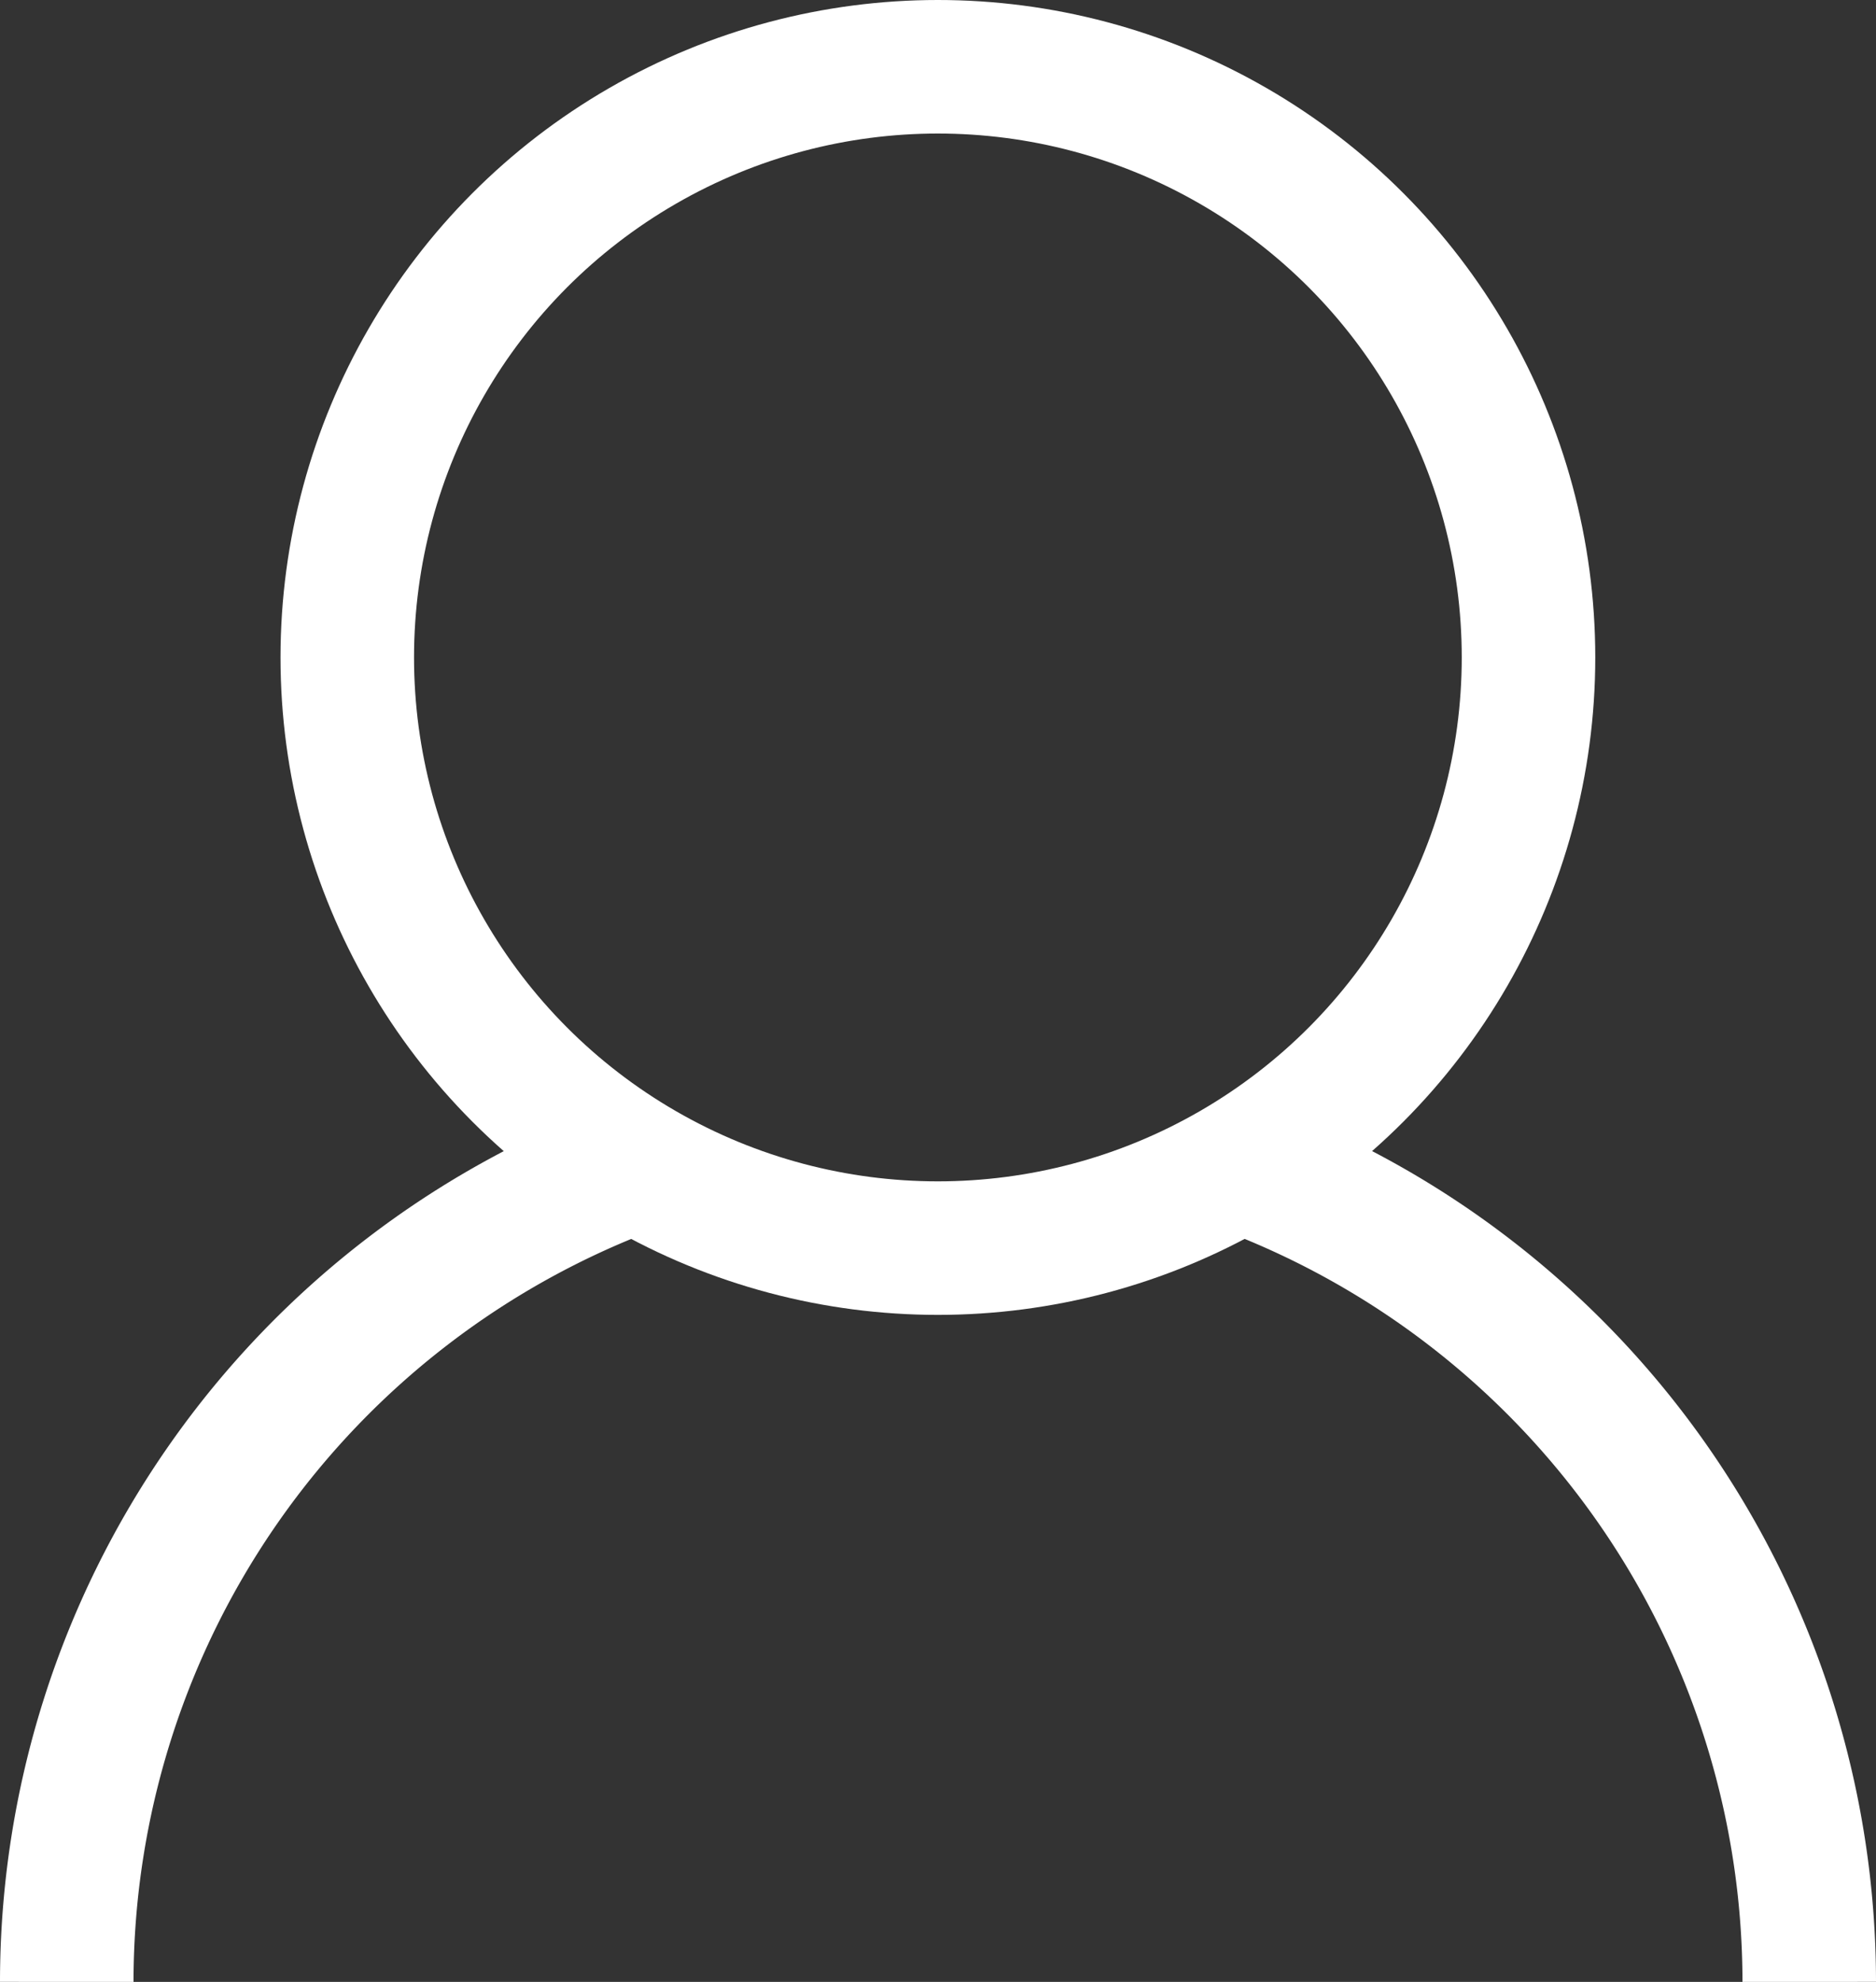
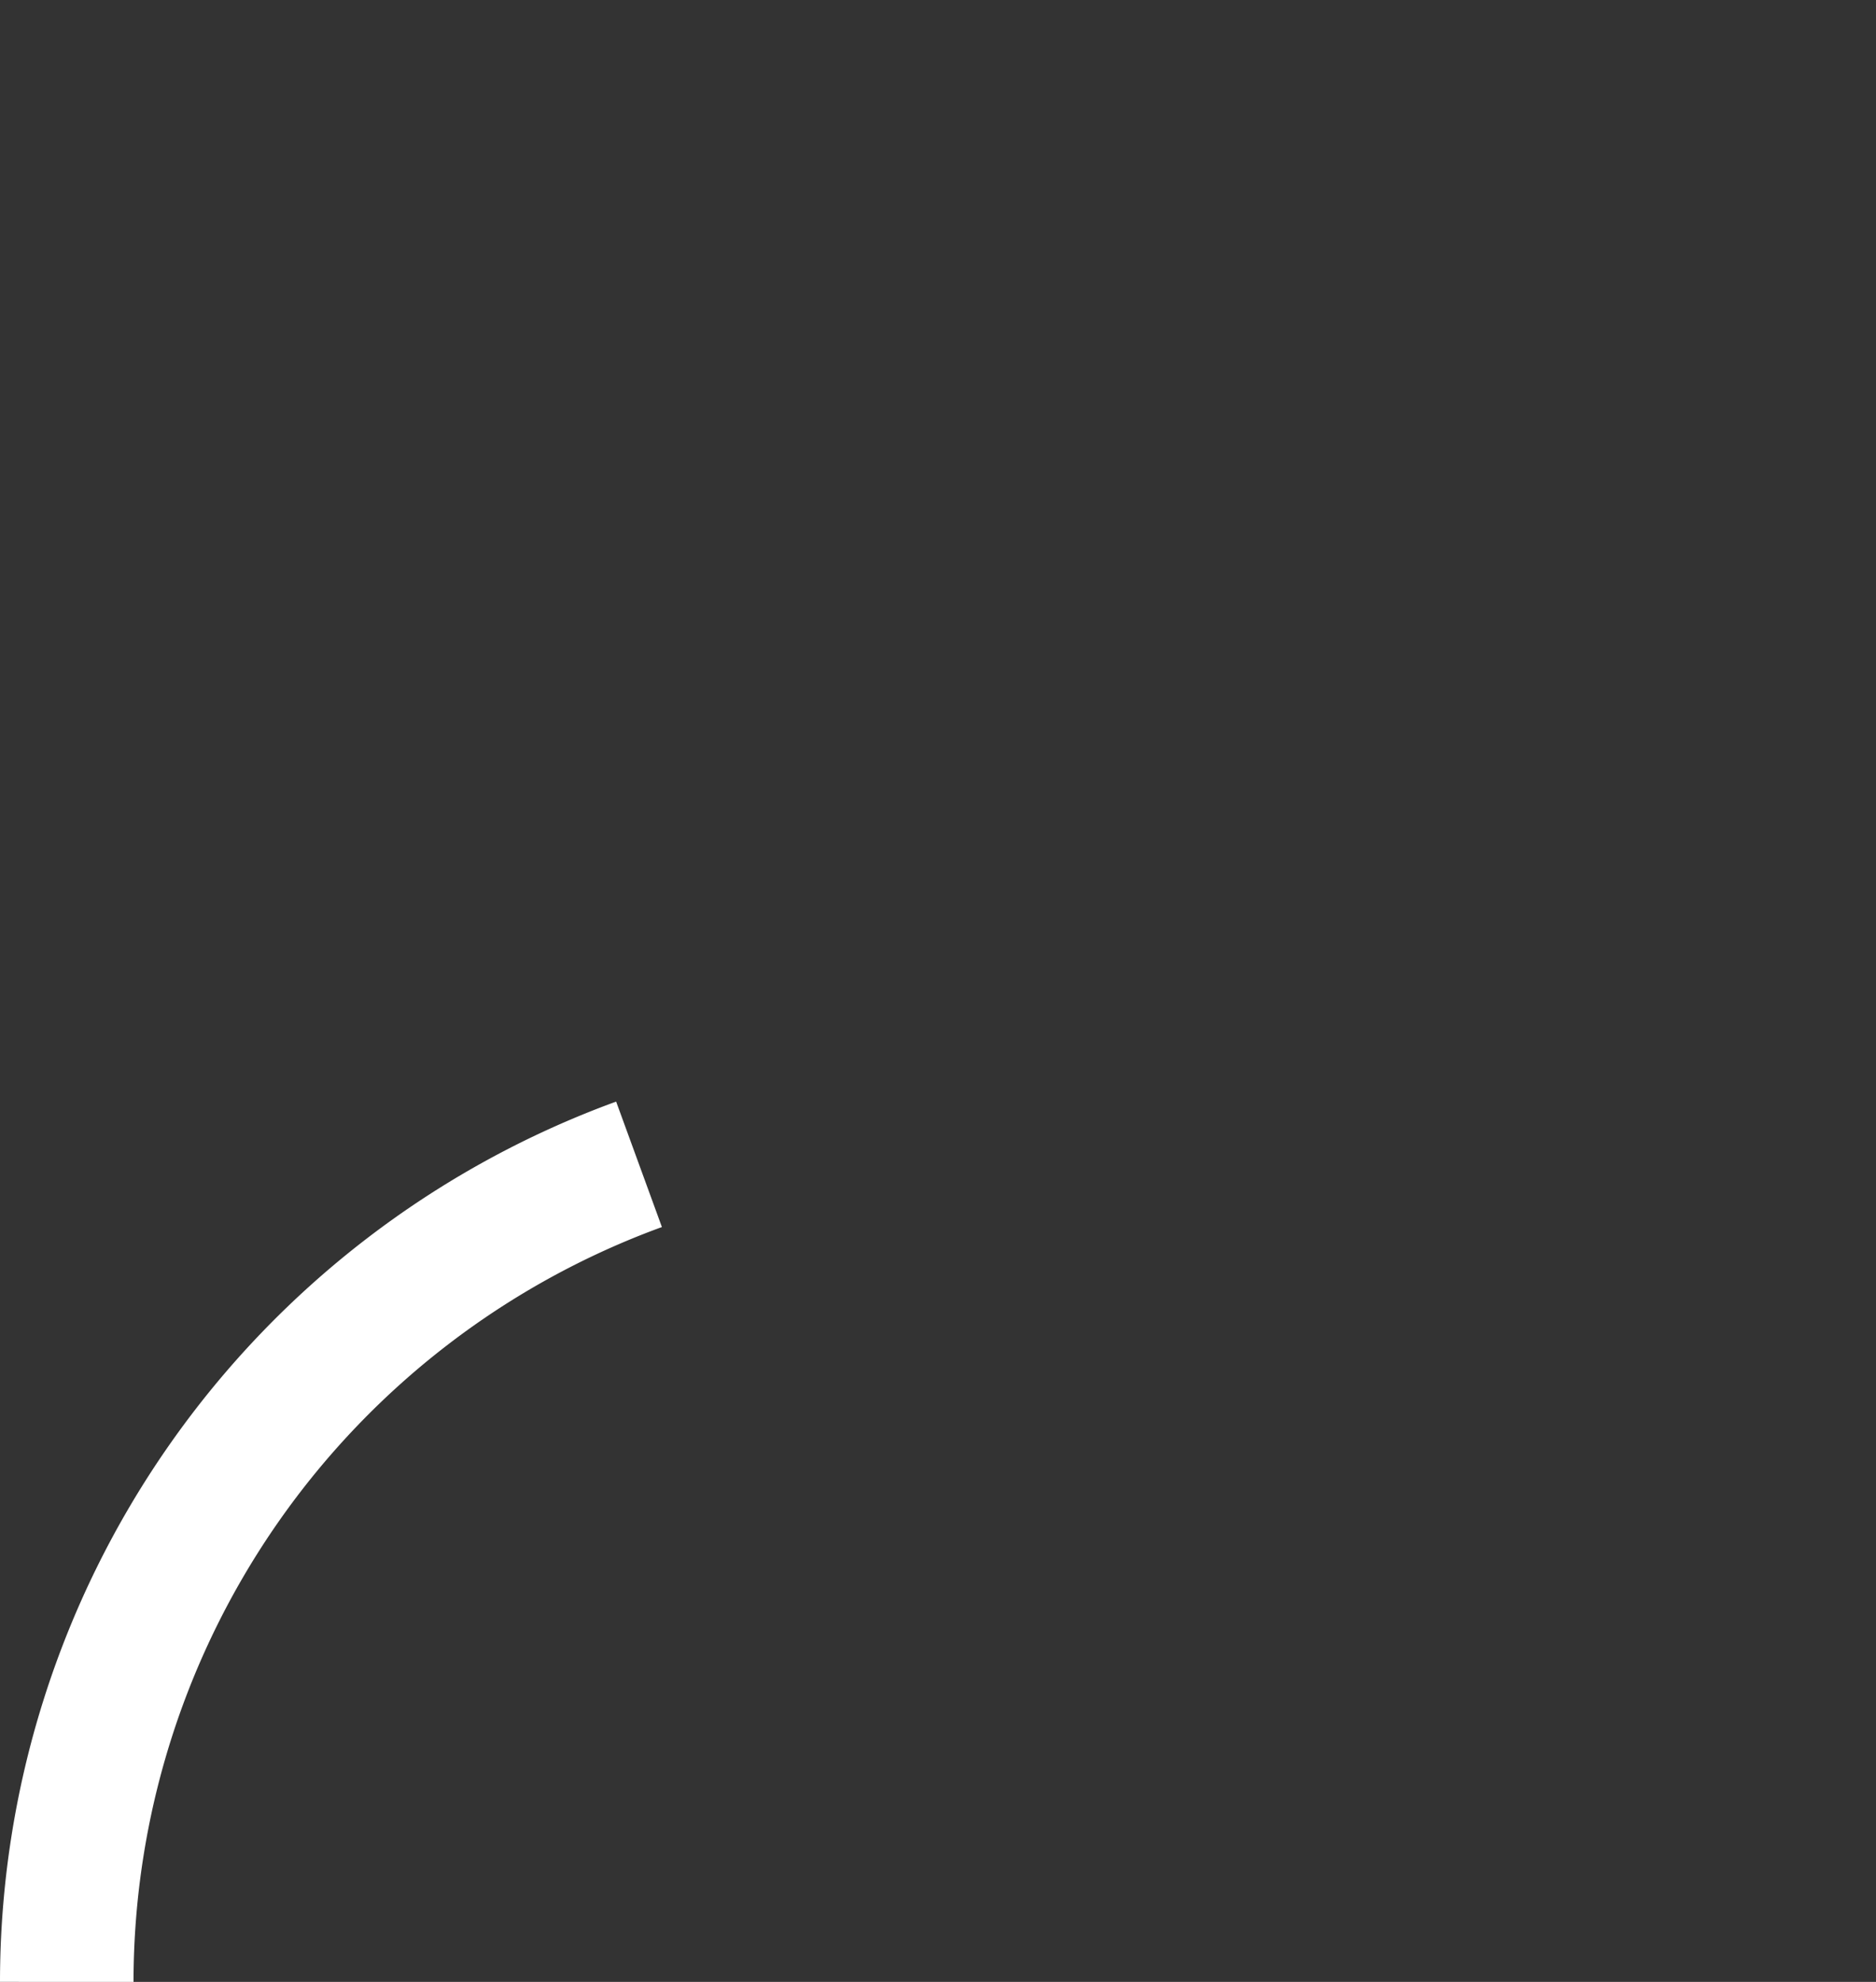
<svg xmlns="http://www.w3.org/2000/svg" width="16.86" height="17.81" viewBox="0 0 16.86 17.81">
  <rect x="0" y="0" width="16.86" height="17.81" fill="#333333" stroke="none" />
  <g id="Group_3716" data-name="Group 3716" transform="translate(-1269.4 -711.775)">
-     <circle id="Ellipse_282" data-name="Ellipse 282" cx="5.308" cy="5.308" r="5.308" transform="translate(1272.521 712.375)" fill="rgba(0,0,0,0)" stroke="#fff" stroke-linejoin="round" stroke-width="1.2" />
-     <path id="Path_2384" data-name="Path 2384" d="M1285.049,729.012a7.825,7.825,0,0,0-5.143-7.347" transform="translate(0.611 0.573)" fill="rgba(0,0,0,0)" stroke="#fff" stroke-linejoin="round" stroke-width="1.2" />
    <path id="Path_2385" data-name="Path 2385" d="M1275.143,721.665a7.825,7.825,0,0,0-5.143,7.347" transform="translate(0 0.573)" fill="rgba(0,0,0,0)" stroke="#fff" stroke-linejoin="round" stroke-width="1.2" />
  </g>
</svg>